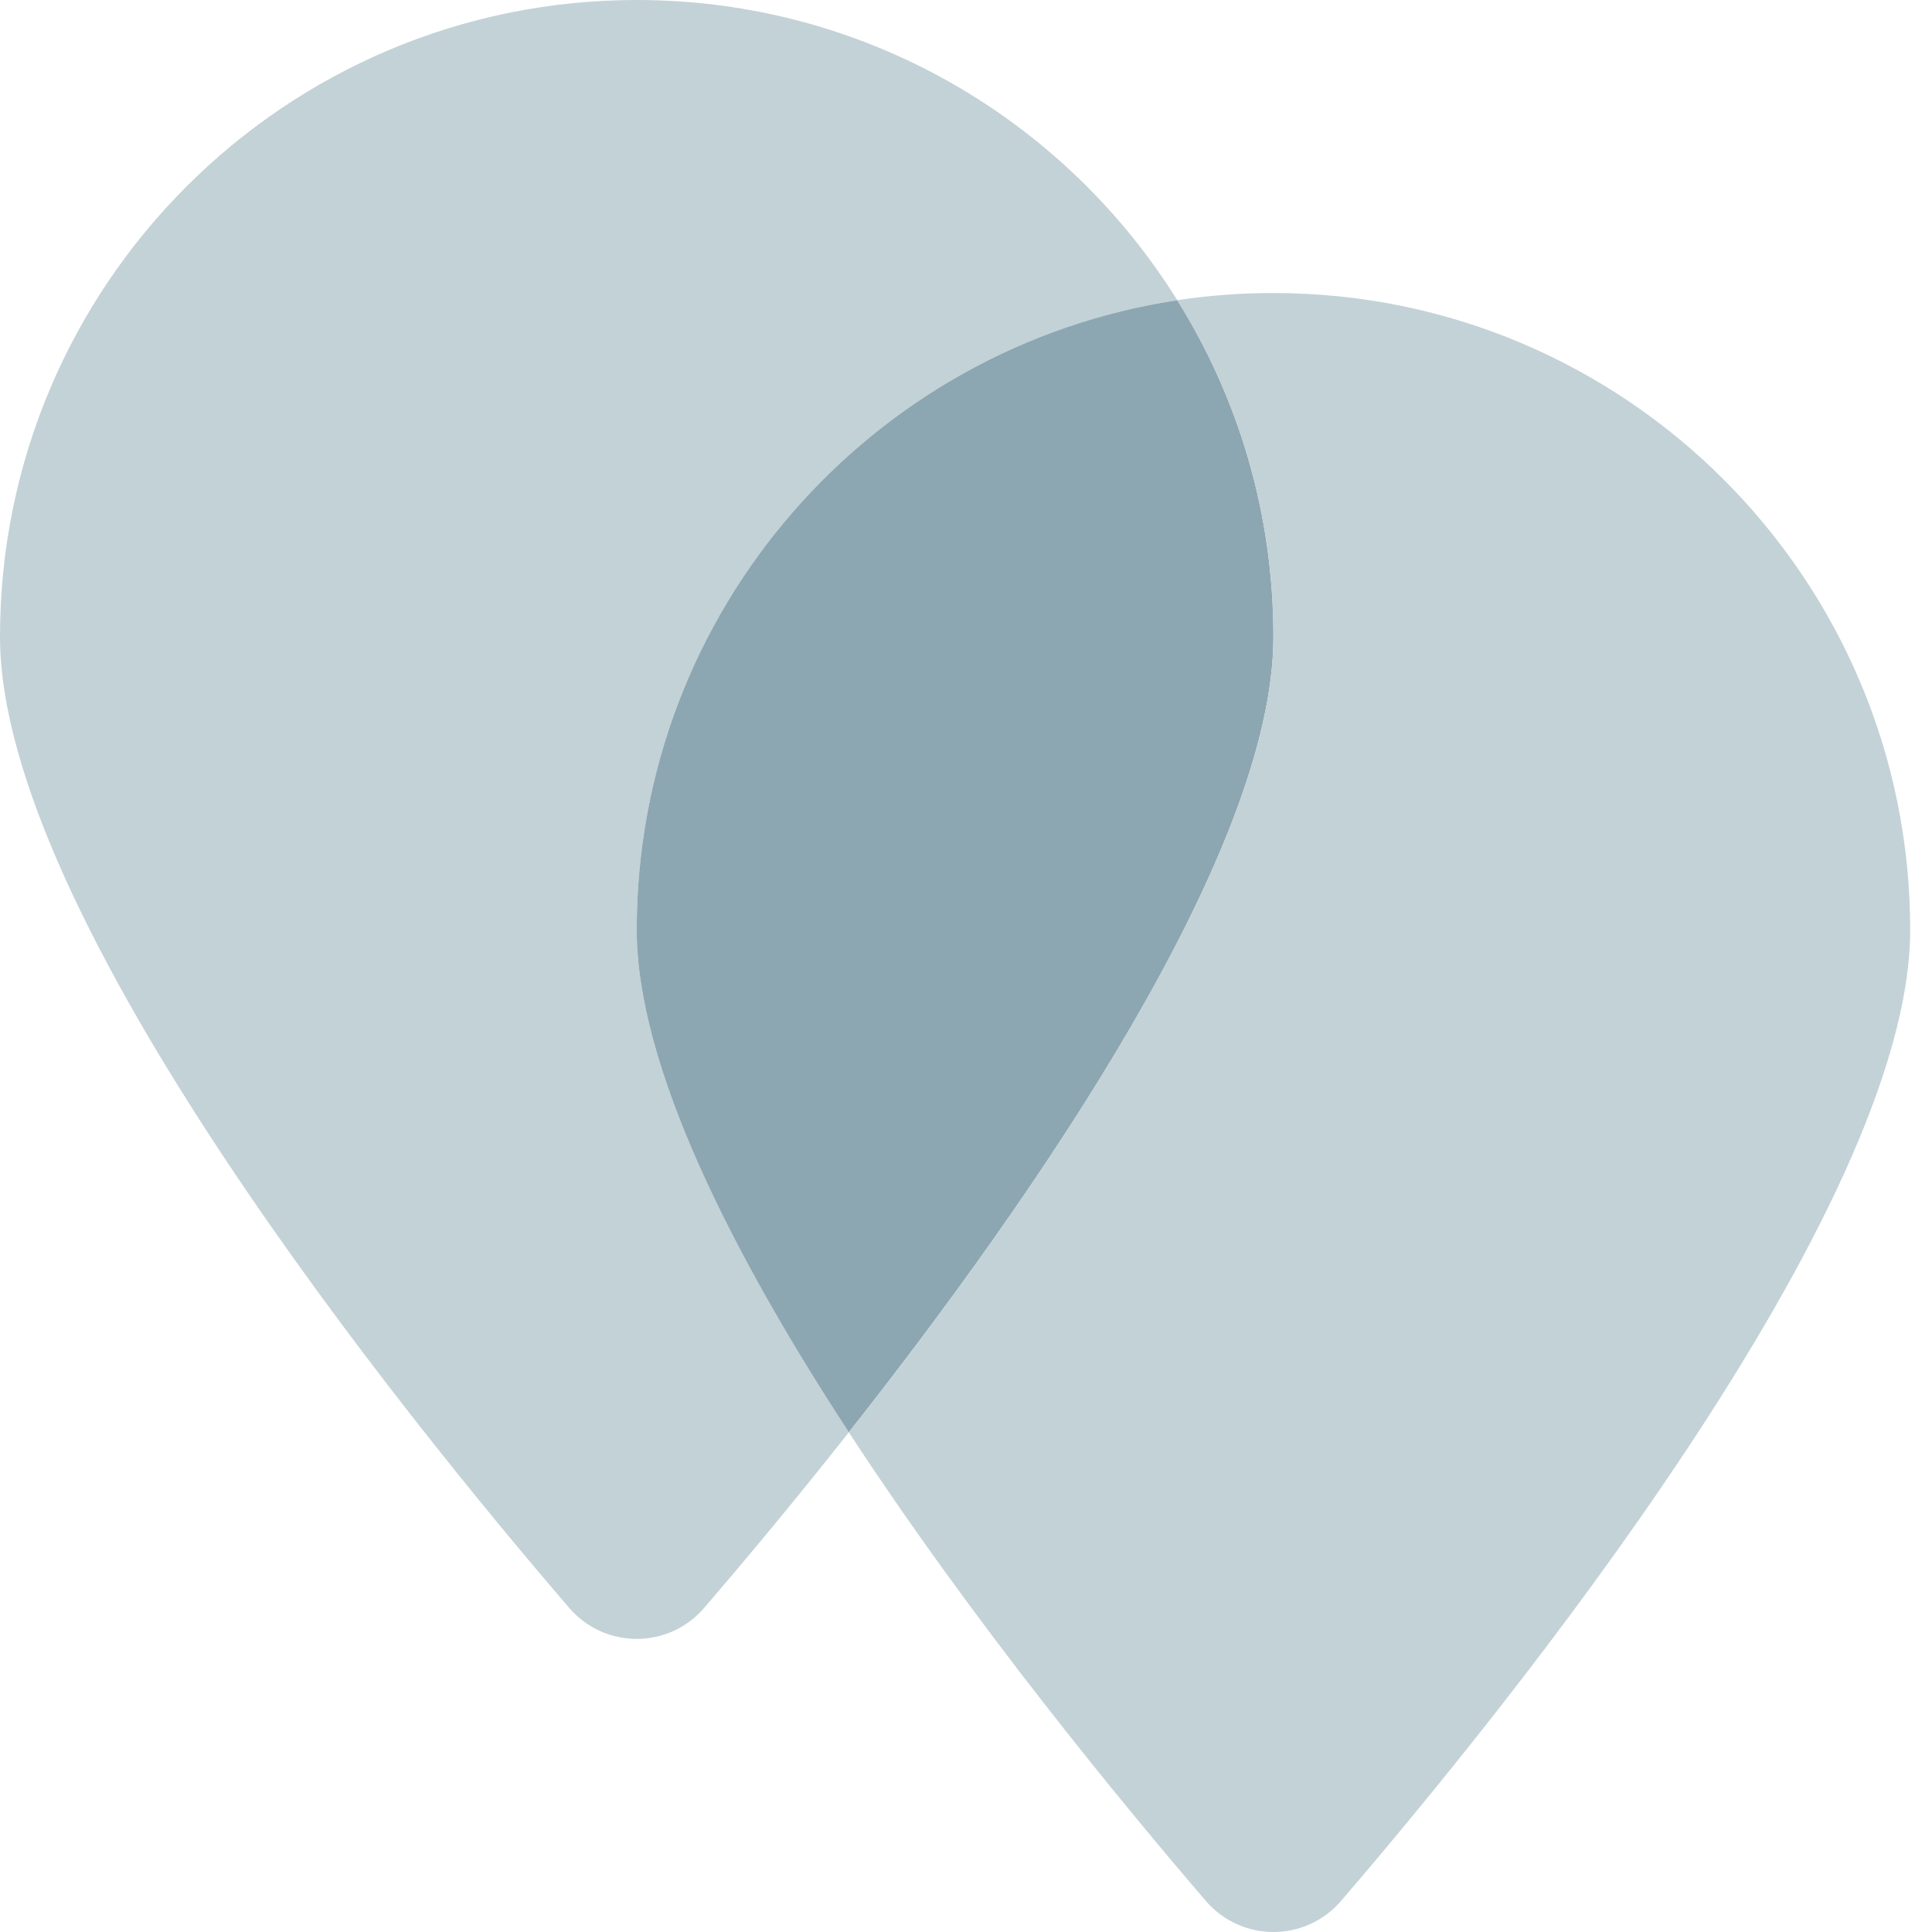
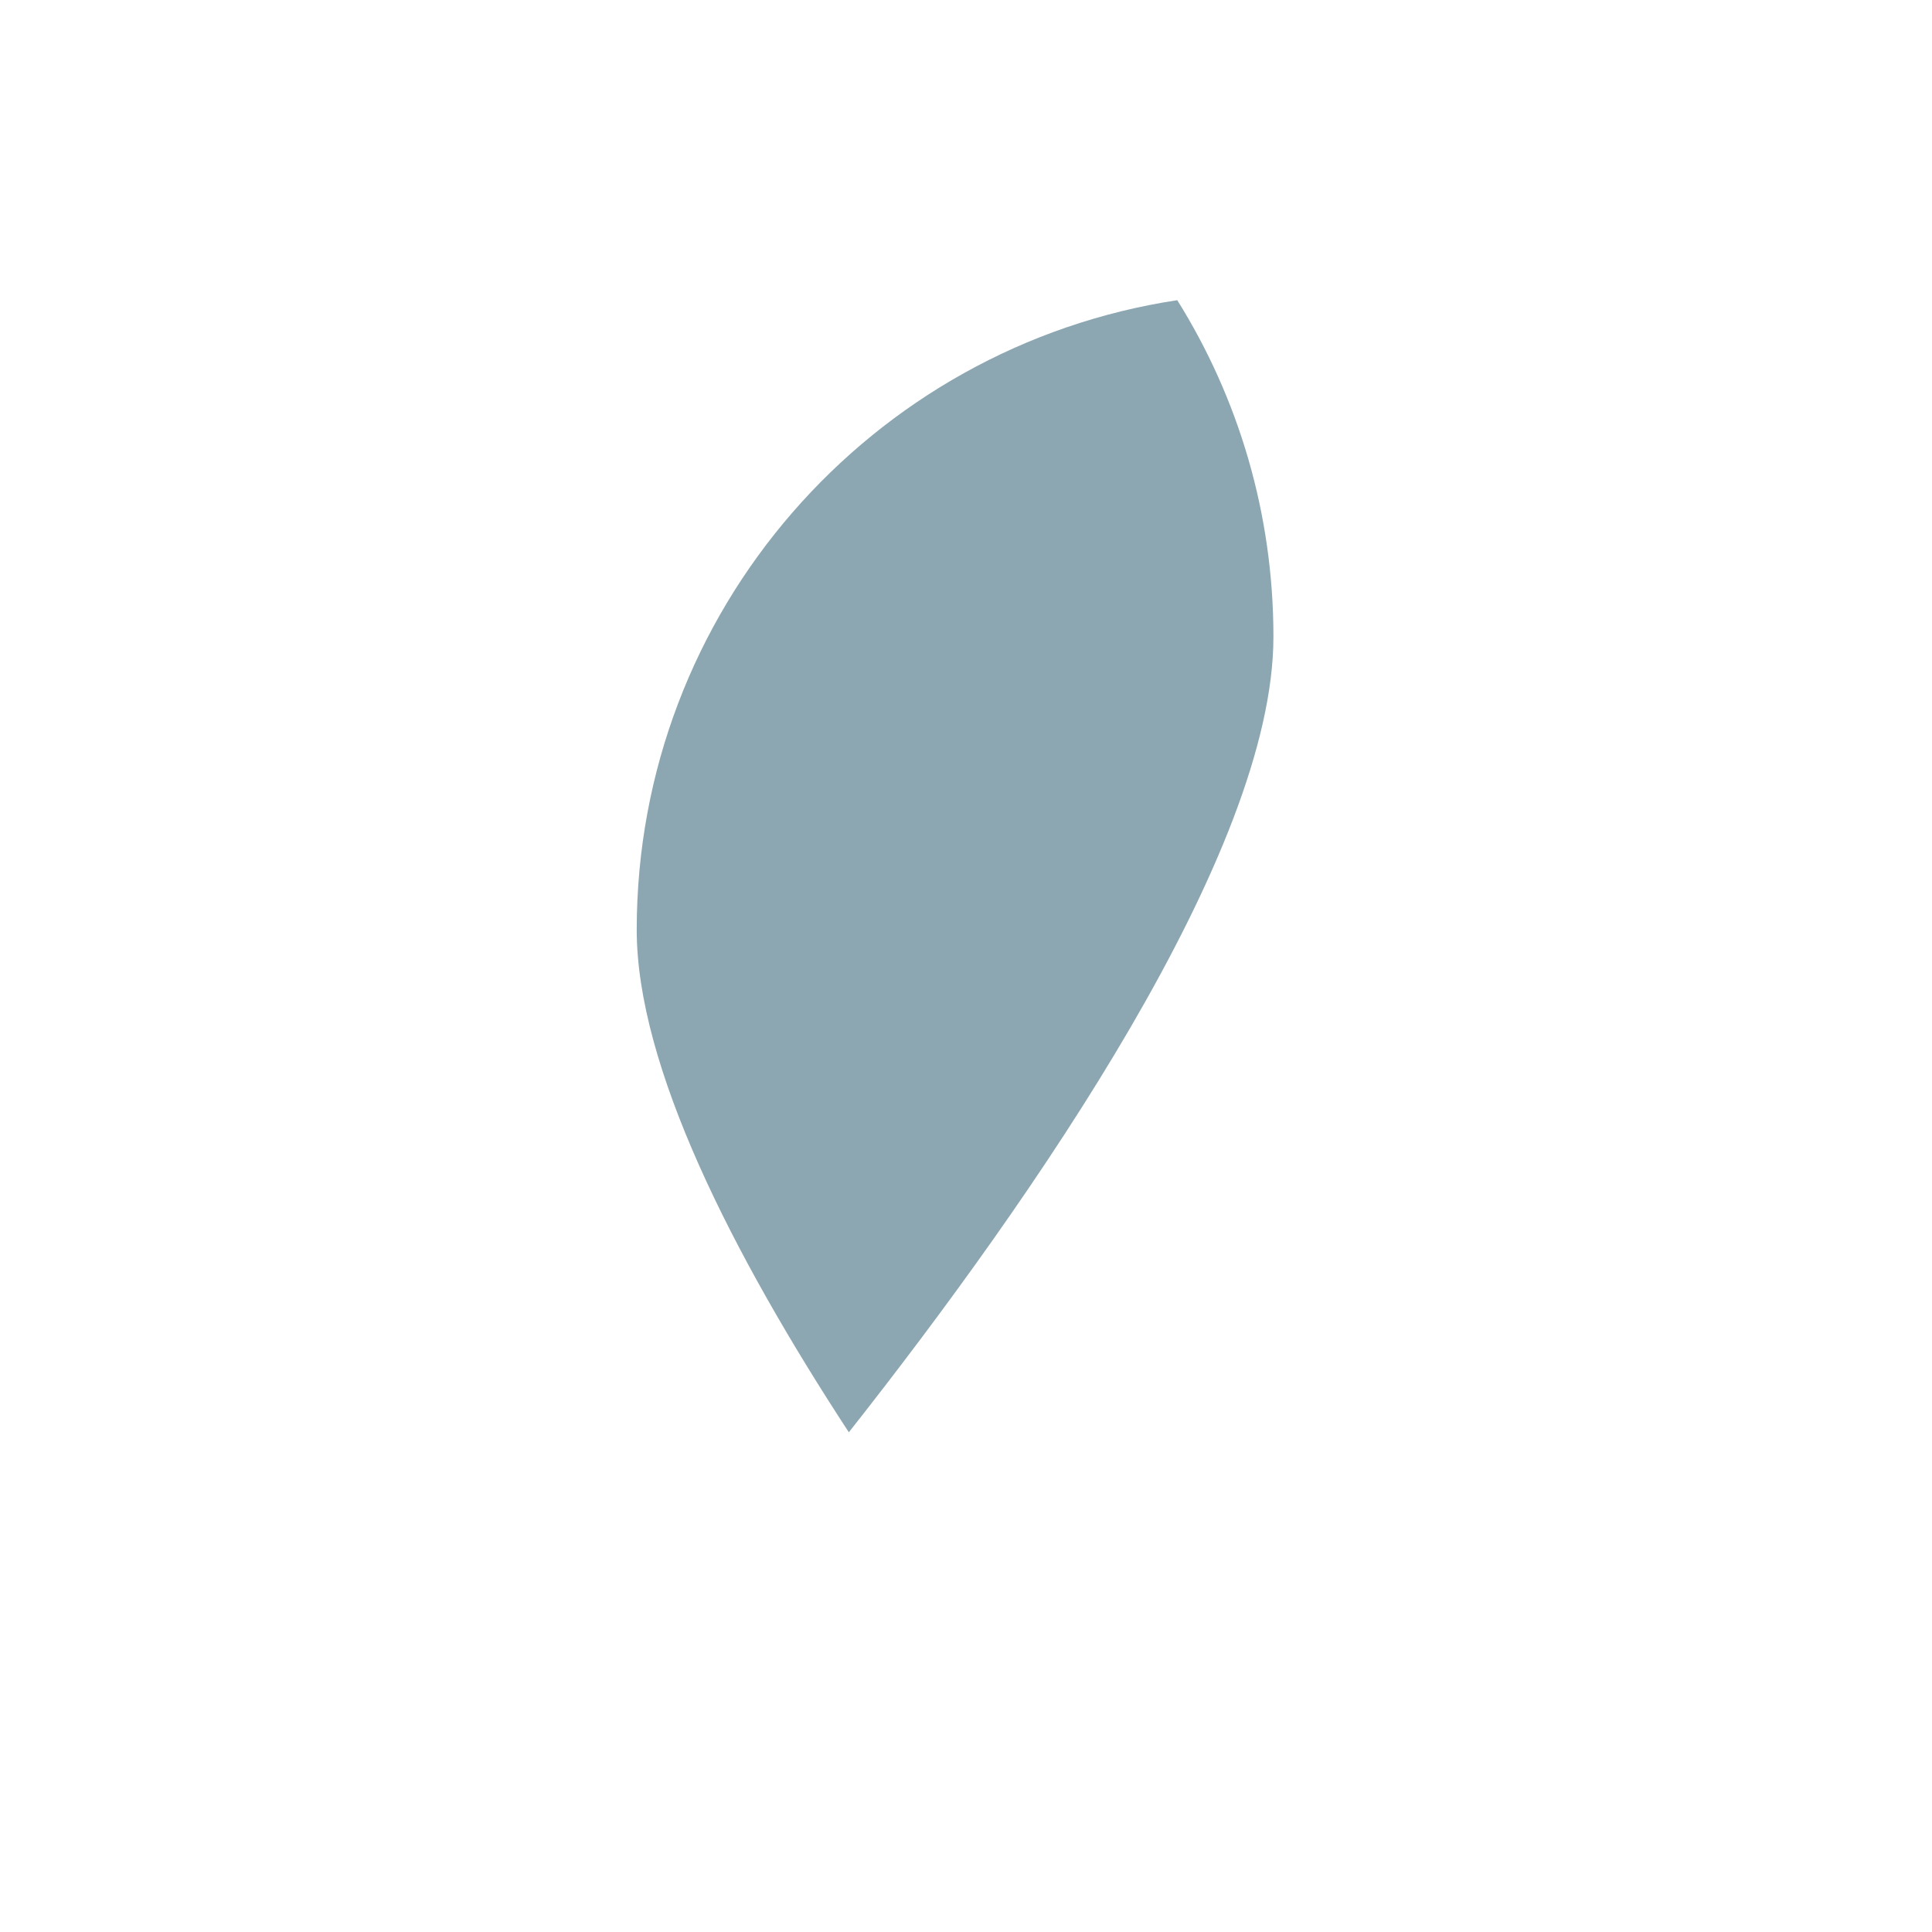
<svg xmlns="http://www.w3.org/2000/svg" width="48" height="48" viewBox="0 0 48 48" fill="none">
-   <path d="M15.819 23.101C15.819 26.481 18.184 31.141 21.089 35.585C19.703 37.343 18.438 38.85 17.496 39.947C16.614 40.975 15.024 40.975 14.141 39.947C10.069 35.211 0 22.789 0 15.819C0 7.081 7.083 0 15.819 0C21.486 0 26.458 2.979 29.249 7.458C21.646 8.61 15.819 15.175 15.819 23.101Z" fill="#C3D2D7" />
  <path d="M31.638 15.819C31.638 21.174 25.691 29.752 21.089 35.585C18.184 31.141 15.819 26.481 15.819 23.101C15.819 15.175 21.646 8.61 29.249 7.458C30.764 9.882 31.638 12.748 31.638 15.819Z" fill="#8DA7B2" />
-   <path d="M47.458 23.101C47.458 30.071 37.389 42.49 33.317 47.229C32.432 48.257 30.845 48.257 29.96 47.229C27.862 44.787 24.172 40.308 21.089 35.585C25.691 29.752 31.638 21.174 31.638 15.819C31.638 12.748 30.764 9.882 29.249 7.458C30.029 7.341 30.826 7.28 31.638 7.28C40.375 7.28 47.458 14.363 47.458 23.101Z" fill="#C3D2D7" />
</svg>